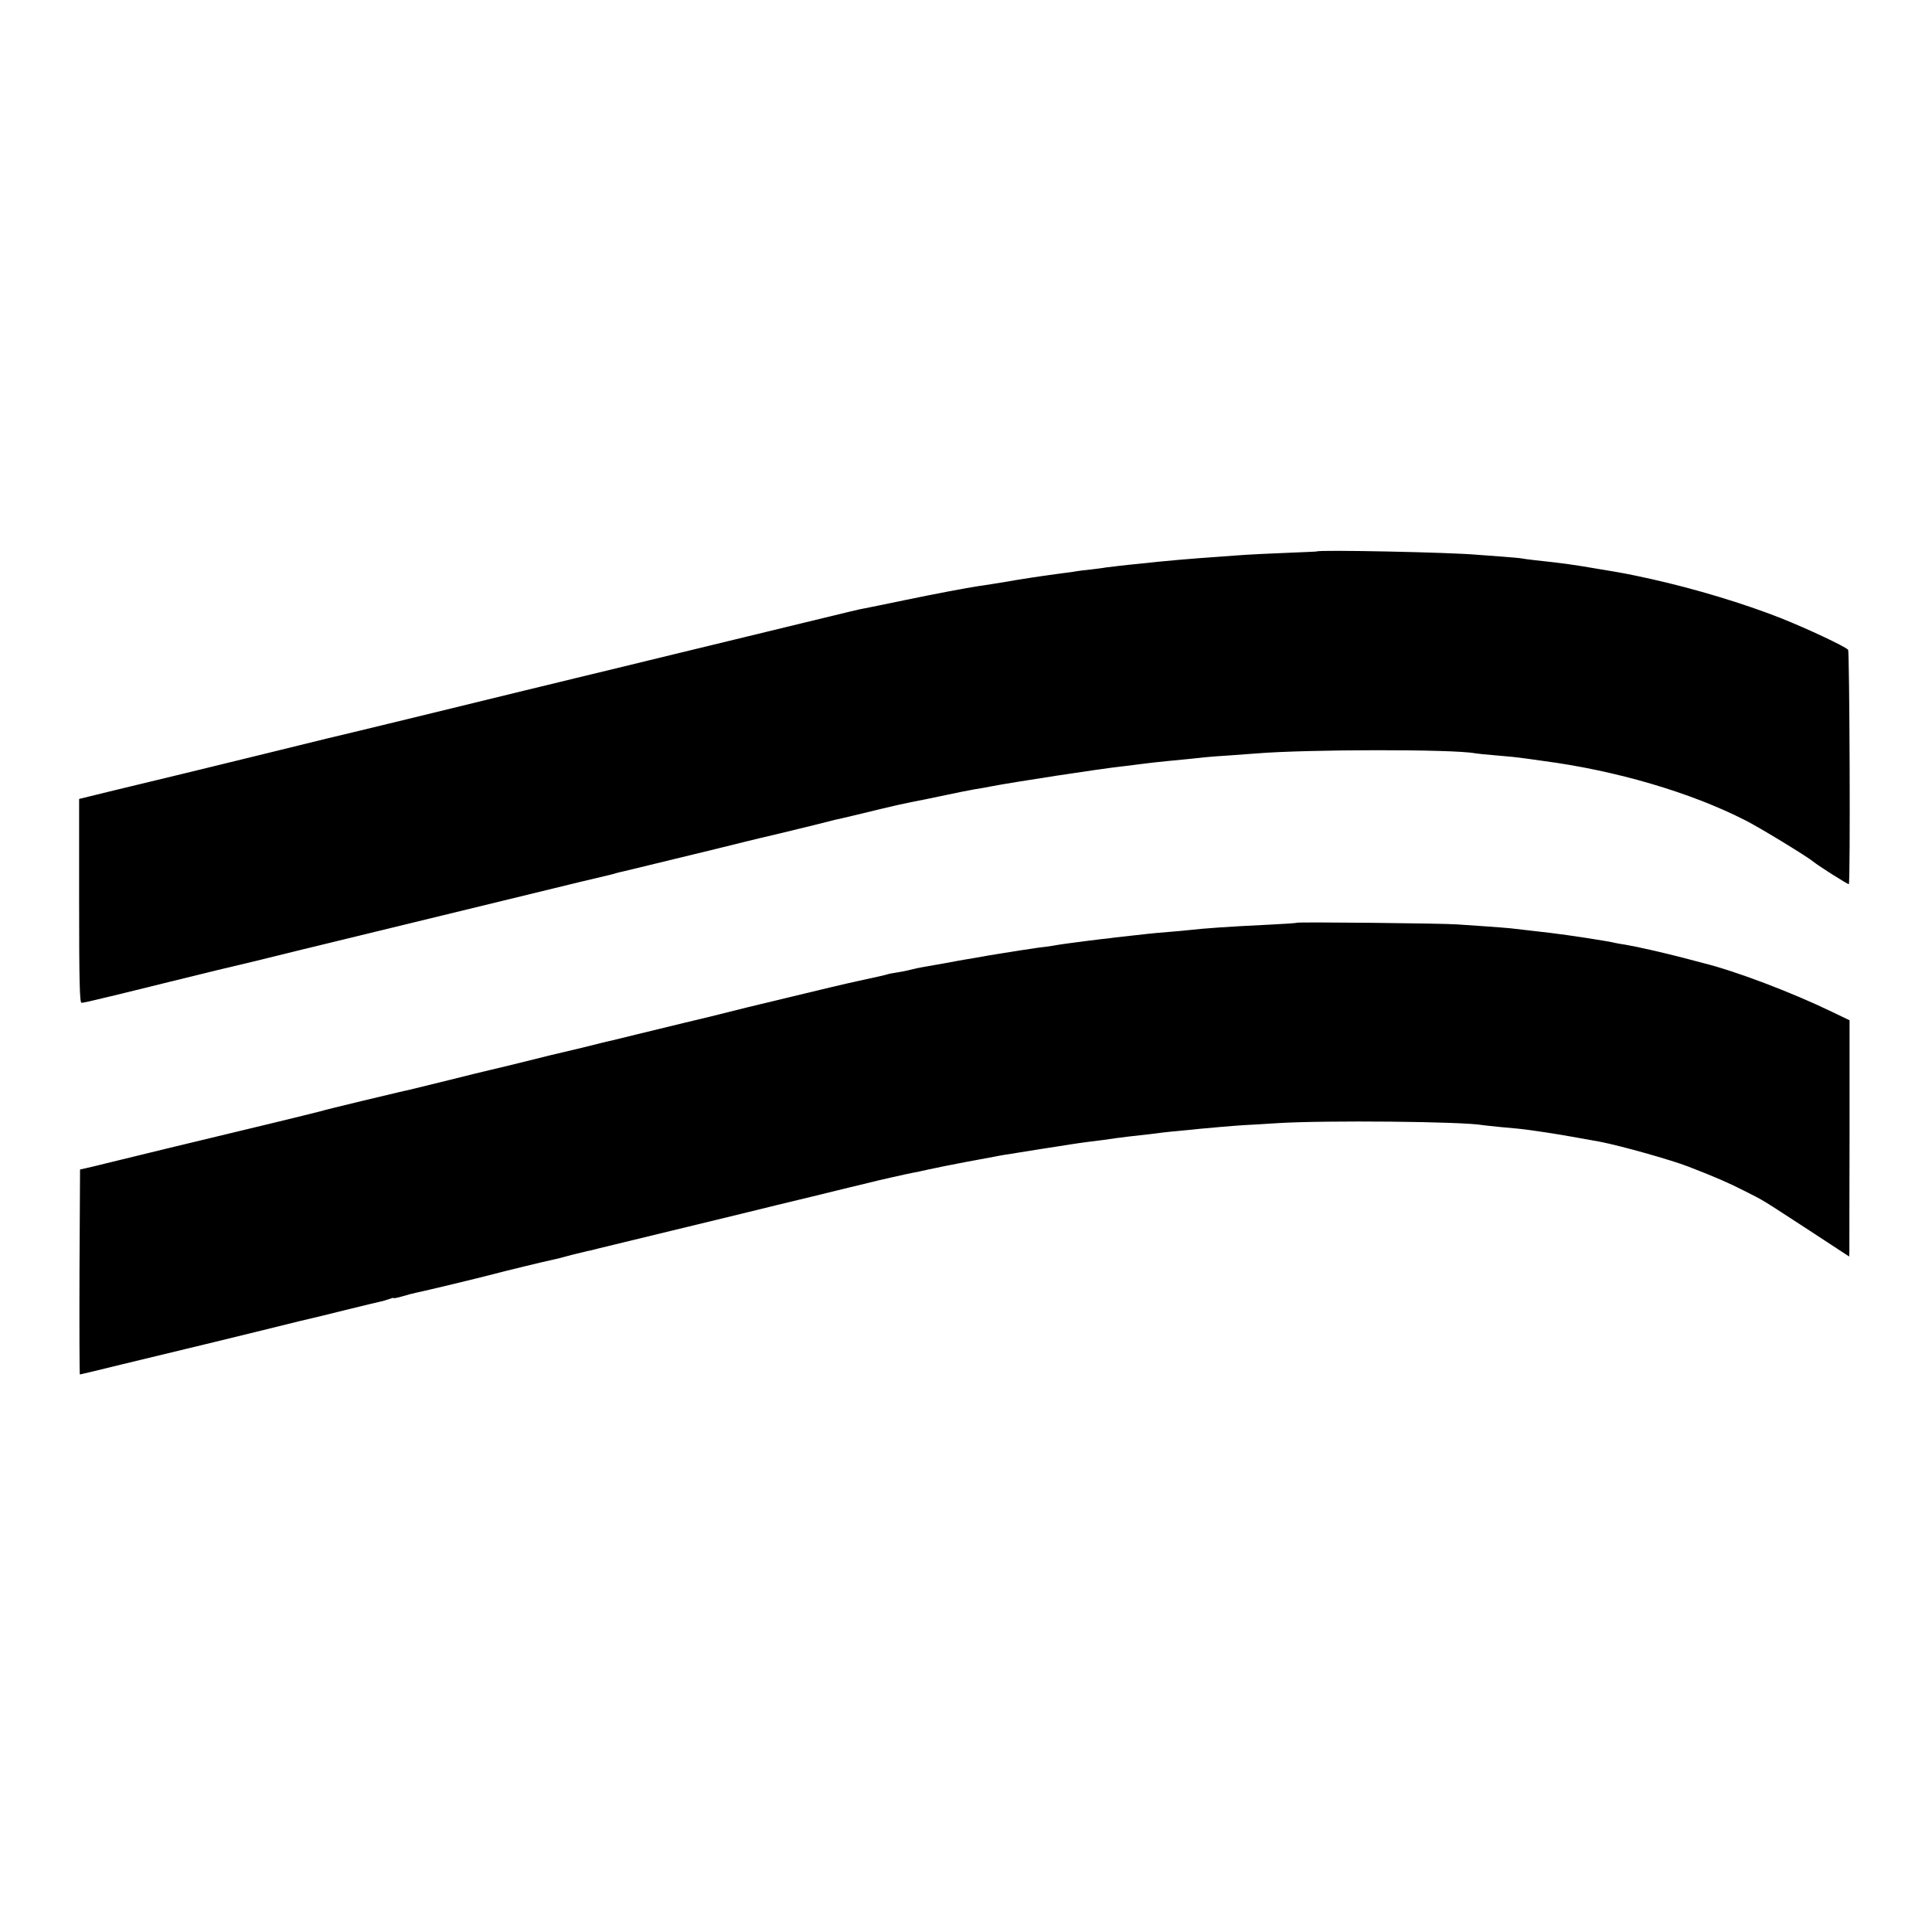
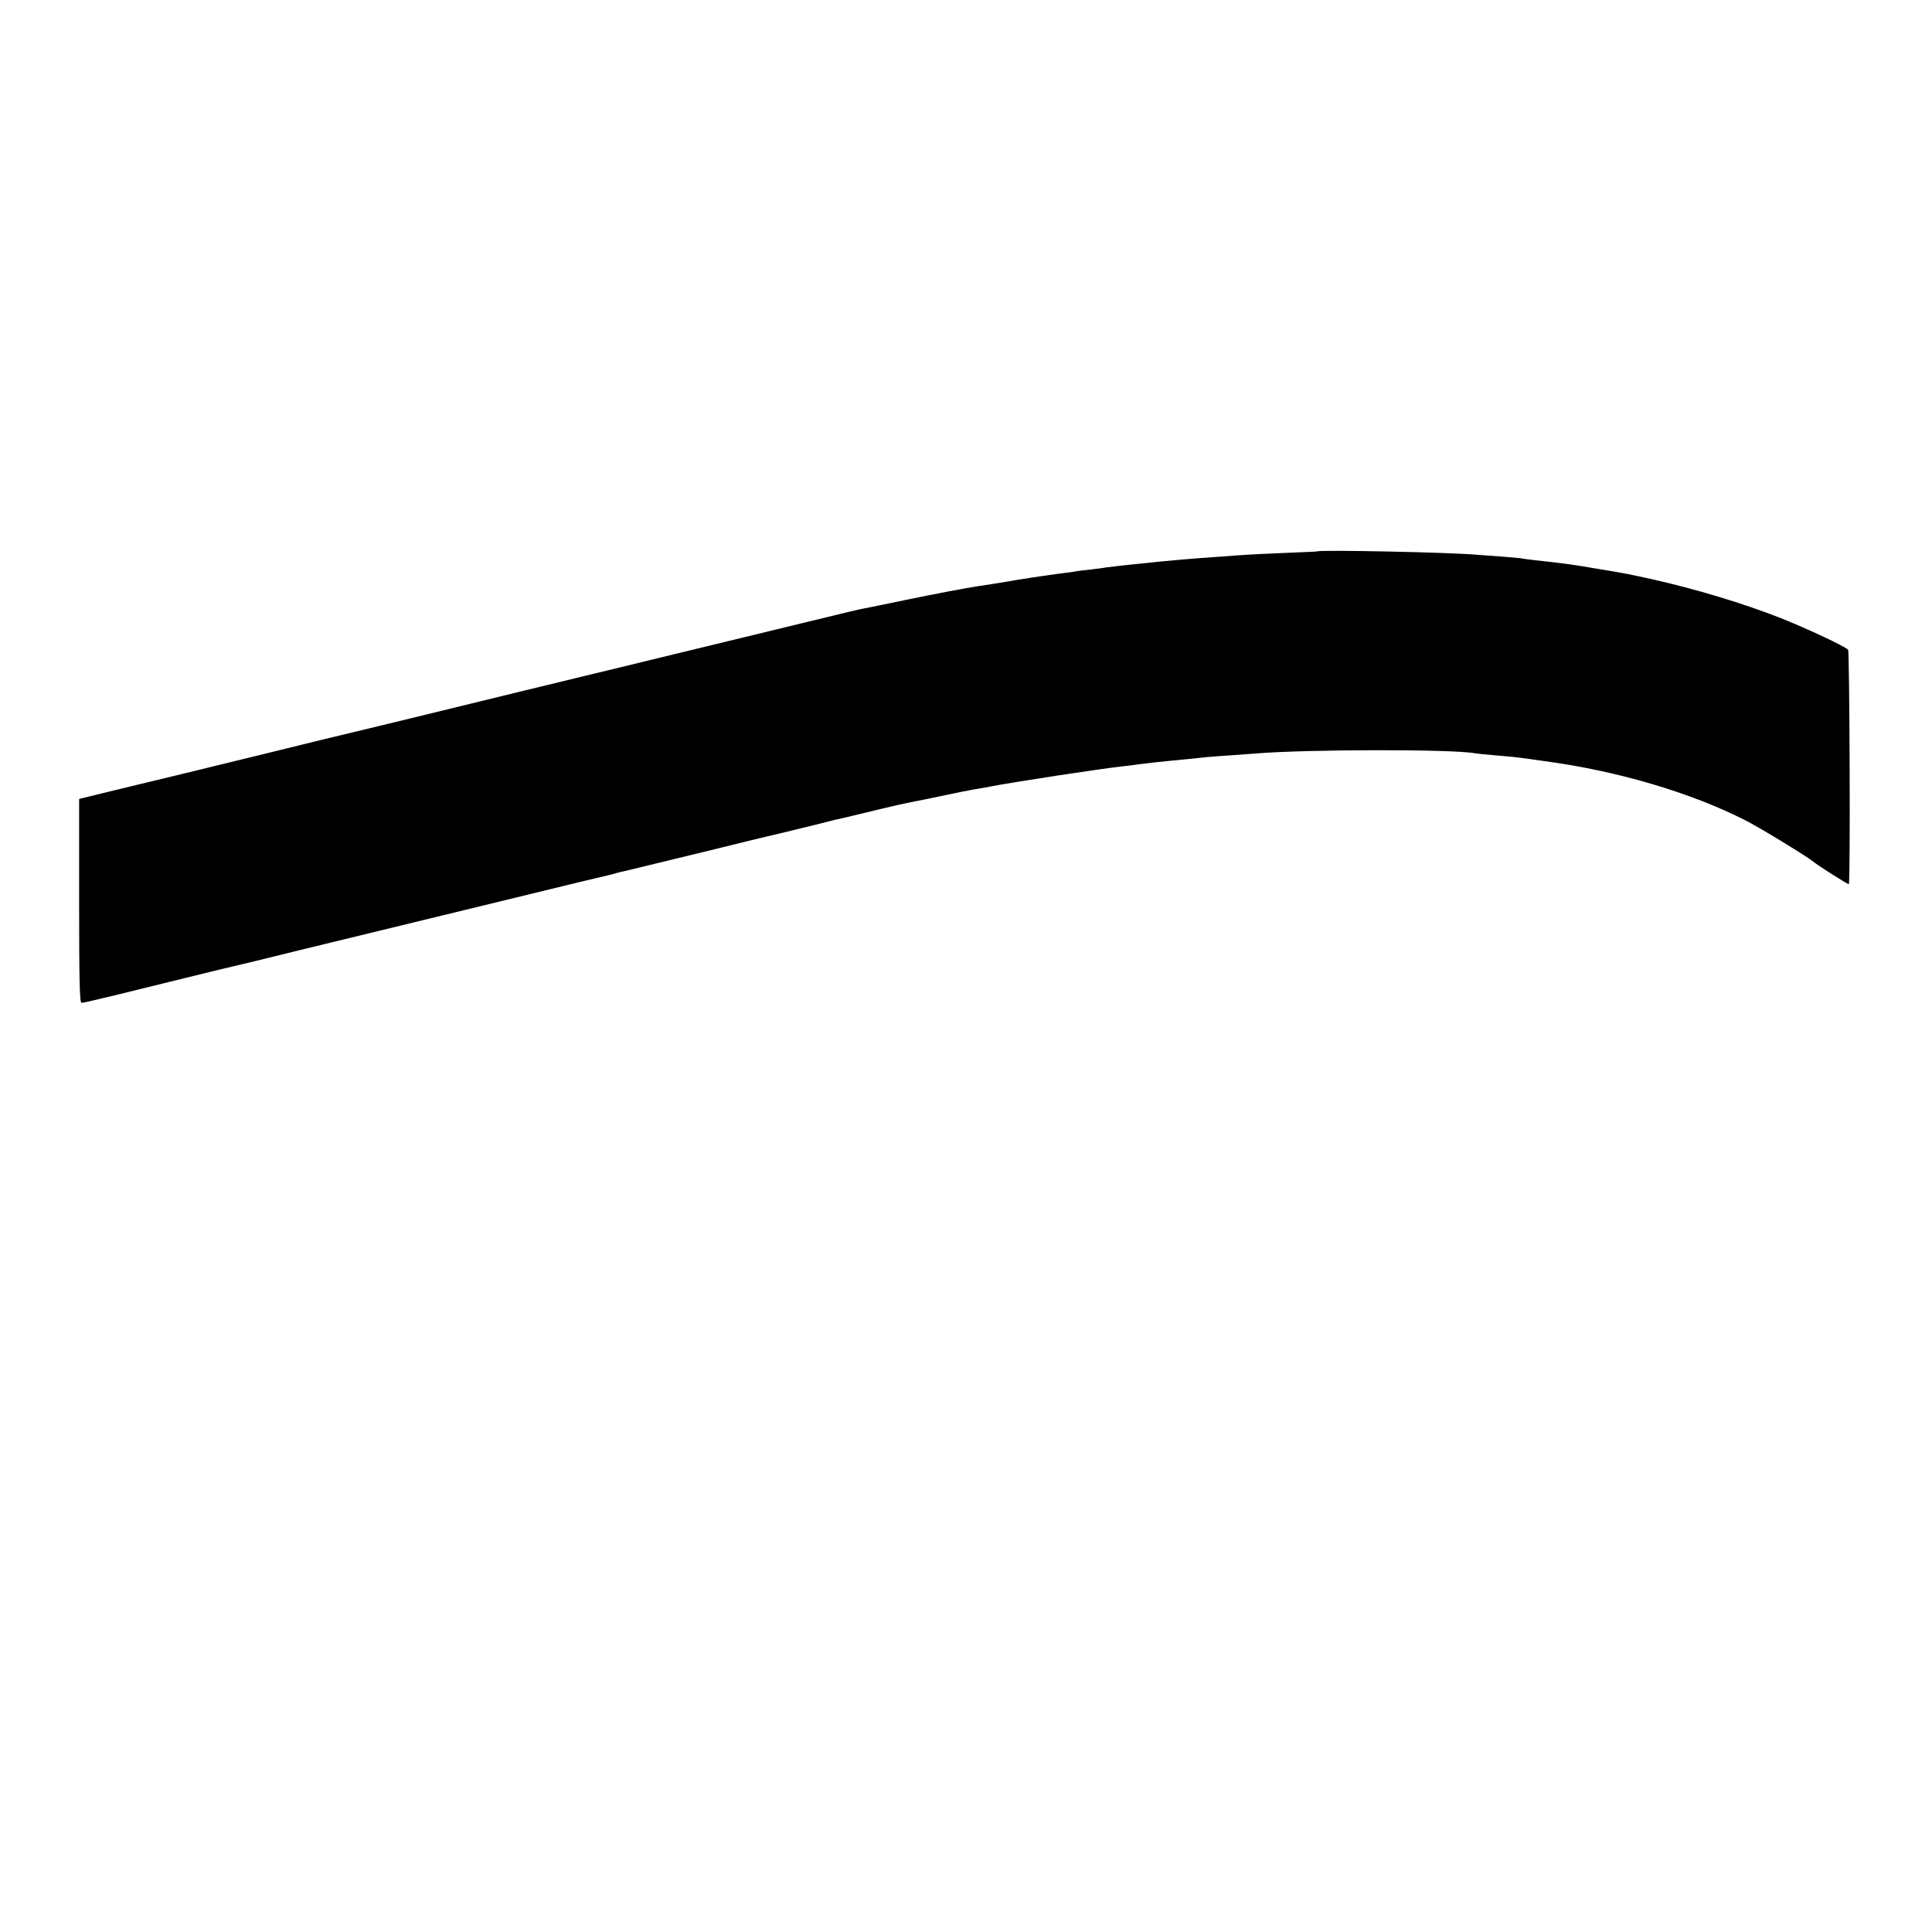
<svg xmlns="http://www.w3.org/2000/svg" version="1.0" width="1050pt" height="1050pt" viewBox="0 0 1050 1050" preserveAspectRatio="xMidYMid meet">
  <g transform="translate(0,1050) scale(0.1,-0.1)" fill="#000000" stroke="none">
    <path d="M7157 7503 c-1 -1 -78 -4 -172 -8 -93 -4 -188 -8 -210 -10 -22 -1 -85 -6 -140 -10 -173 -12 -290 -22 -455 -40 -25 -2 -67 -7 -95 -10 -27 -3 -61 -7 -75 -9 -14 -3 -50 -7 -81 -11 -31 -3 -65 -7 -75 -9 -11 -2 -41 -7 -69 -10 -91 -11 -266 -38 -330 -50 -19 -3 -105 -17 -135 -21 -63 -9 -246 -44 -405 -77 -104 -22 -201 -41 -215 -44 -29 -5 -67 -14 -350 -83 -113 -27 -270 -66 -350 -85 -80 -19 -228 -55 -330 -80 -243 -59 -521 -127 -540 -131 -8 -2 -134 -33 -280 -68 -271 -67 -1050 -256 -1079 -262 -9 -2 -144 -35 -301 -74 -157 -38 -370 -91 -475 -116 -104 -25 -274 -66 -377 -91 l-188 -46 0 -554 c0 -437 3 -554 13 -554 6 0 41 7 77 16 36 9 72 17 80 19 8 2 137 33 285 70 149 37 277 68 285 70 8 2 56 13 105 25 50 12 97 23 105 25 8 2 125 31 260 64 231 56 445 108 765 186 77 19 244 59 370 90 301 74 515 125 538 130 10 2 27 7 37 10 10 3 27 7 37 9 20 5 171 41 503 122 124 31 232 57 240 59 20 4 173 41 295 71 55 14 107 27 115 29 8 1 53 12 100 23 264 64 258 62 390 88 14 3 66 14 115 24 50 11 117 24 150 30 33 5 71 12 85 15 117 23 606 98 720 110 30 3 66 8 80 10 14 2 54 7 90 11 68 7 74 8 180 18 36 4 83 8 105 11 22 2 83 7 135 10 52 4 113 8 135 10 279 23 1073 24 1192 1 10 -2 59 -7 109 -11 96 -8 104 -9 179 -19 28 -4 66 -9 85 -12 394 -52 799 -171 1095 -322 76 -38 338 -198 370 -225 28 -23 190 -126 193 -122 9 8 4 1267 -4 1274 -25 22 -219 113 -364 171 -200 79 -467 160 -710 214 -130 28 -132 29 -290 55 -133 23 -193 31 -335 46 -33 4 -67 8 -75 10 -8 2 -57 6 -108 10 -51 4 -112 8 -135 10 -139 13 -861 28 -870 18z" />
-     <path d="M7048 5485 c-2 -2 -66 -6 -143 -10 -230 -11 -357 -20 -445 -30 -19 -2 -69 -7 -110 -10 -41 -3 -91 -8 -110 -10 -19 -2 -60 -7 -90 -10 -30 -3 -71 -8 -90 -10 -19 -3 -53 -7 -75 -9 -42 -5 -90 -11 -165 -21 -25 -3 -56 -8 -70 -10 -14 -3 -42 -7 -64 -10 -21 -2 -57 -7 -80 -11 -22 -3 -50 -7 -61 -9 -22 -3 -148 -24 -180 -29 -33 -6 -88 -16 -115 -20 -14 -2 -63 -11 -110 -20 -47 -8 -101 -18 -120 -21 -19 -3 -51 -10 -70 -15 -19 -5 -53 -12 -75 -15 -22 -3 -47 -8 -55 -11 -8 -3 -75 -18 -150 -34 -74 -16 -238 -55 -365 -86 -126 -30 -237 -57 -245 -59 -8 -2 -53 -13 -100 -25 -47 -12 -92 -23 -100 -25 -8 -2 -72 -17 -142 -34 -71 -17 -185 -45 -255 -62 -71 -17 -135 -33 -143 -35 -8 -1 -80 -19 -160 -39 -80 -19 -156 -37 -169 -40 -13 -3 -87 -22 -165 -41 -77 -19 -152 -37 -166 -40 -13 -3 -114 -27 -224 -55 -109 -27 -208 -51 -220 -54 -25 -5 -12 -2 -251 -59 -104 -25 -206 -50 -225 -56 -19 -5 -136 -34 -260 -64 -124 -30 -378 -91 -565 -136 -187 -46 -371 -90 -410 -100 l-70 -16 -3 -557 c-1 -306 0 -557 2 -557 3 0 107 25 233 56 125 30 282 68 348 84 66 16 233 56 370 90 279 69 276 68 307 75 13 3 97 23 188 46 91 22 175 43 187 45 12 2 34 9 48 14 14 5 25 8 25 5 0 -2 21 2 48 10 26 8 58 16 72 19 37 7 357 84 420 101 47 13 286 71 330 80 8 1 35 8 60 15 25 7 53 14 62 16 10 2 27 6 38 9 11 3 28 7 39 9 10 3 65 16 122 30 170 41 511 124 709 172 102 25 268 66 370 90 102 25 192 47 200 49 15 3 91 22 120 29 34 9 207 48 230 52 14 2 54 11 90 19 36 8 126 26 200 40 74 14 145 27 156 29 12 3 39 7 60 11 22 3 50 7 64 10 14 2 70 11 125 20 55 8 127 20 160 25 33 5 80 12 105 15 45 5 104 13 150 20 28 4 104 13 170 20 25 3 61 7 80 10 19 2 64 7 100 10 36 3 81 8 100 10 51 5 188 17 240 20 25 1 108 6 185 11 258 16 1009 9 1114 -11 9 -1 51 -6 93 -10 82 -7 121 -11 178 -19 19 -3 53 -8 75 -11 37 -5 221 -37 290 -50 118 -23 387 -99 480 -135 155 -60 225 -91 305 -132 113 -57 84 -40 353 -215 l217 -142 1 32 c0 18 0 307 1 642 l0 610 -98 47 c-222 107 -521 220 -694 263 -8 2 -58 15 -110 29 -107 28 -262 63 -318 72 -20 3 -44 7 -52 9 -33 9 -247 42 -355 55 -85 10 -112 13 -217 25 -24 2 -81 7 -128 10 -47 3 -119 8 -160 11 -74 6 -867 14 -872 9z" />
  </g>
</svg>